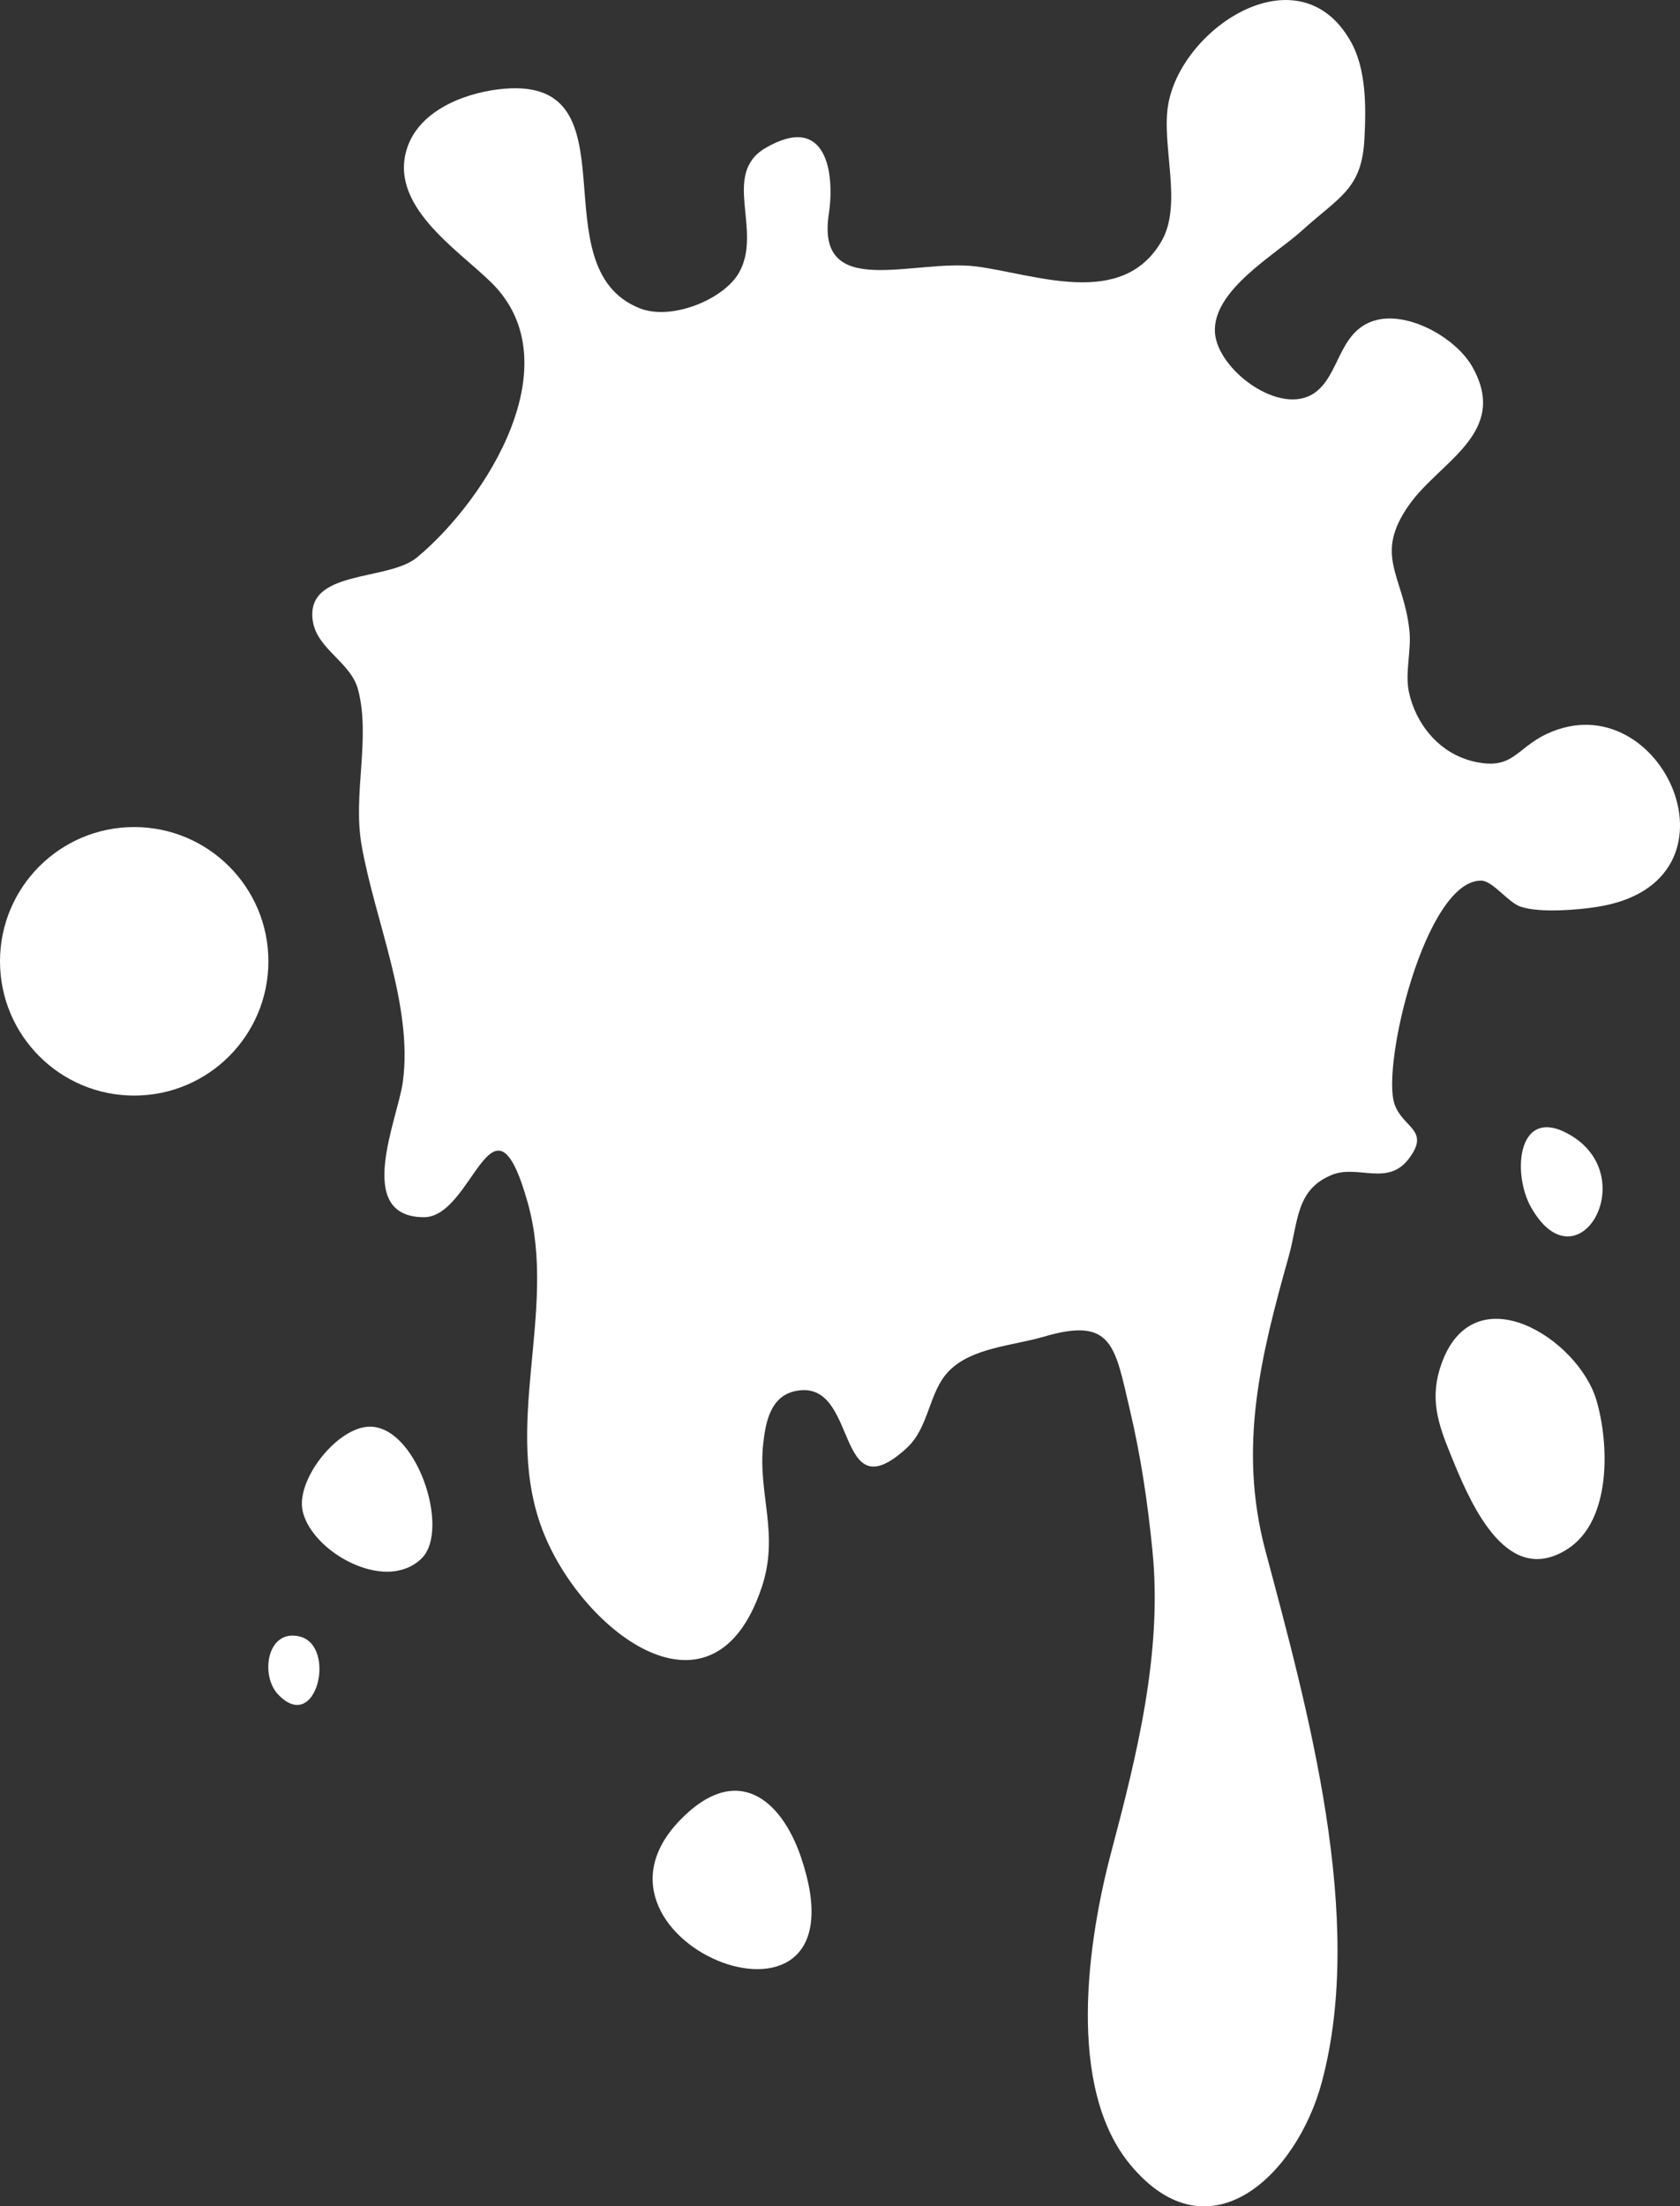
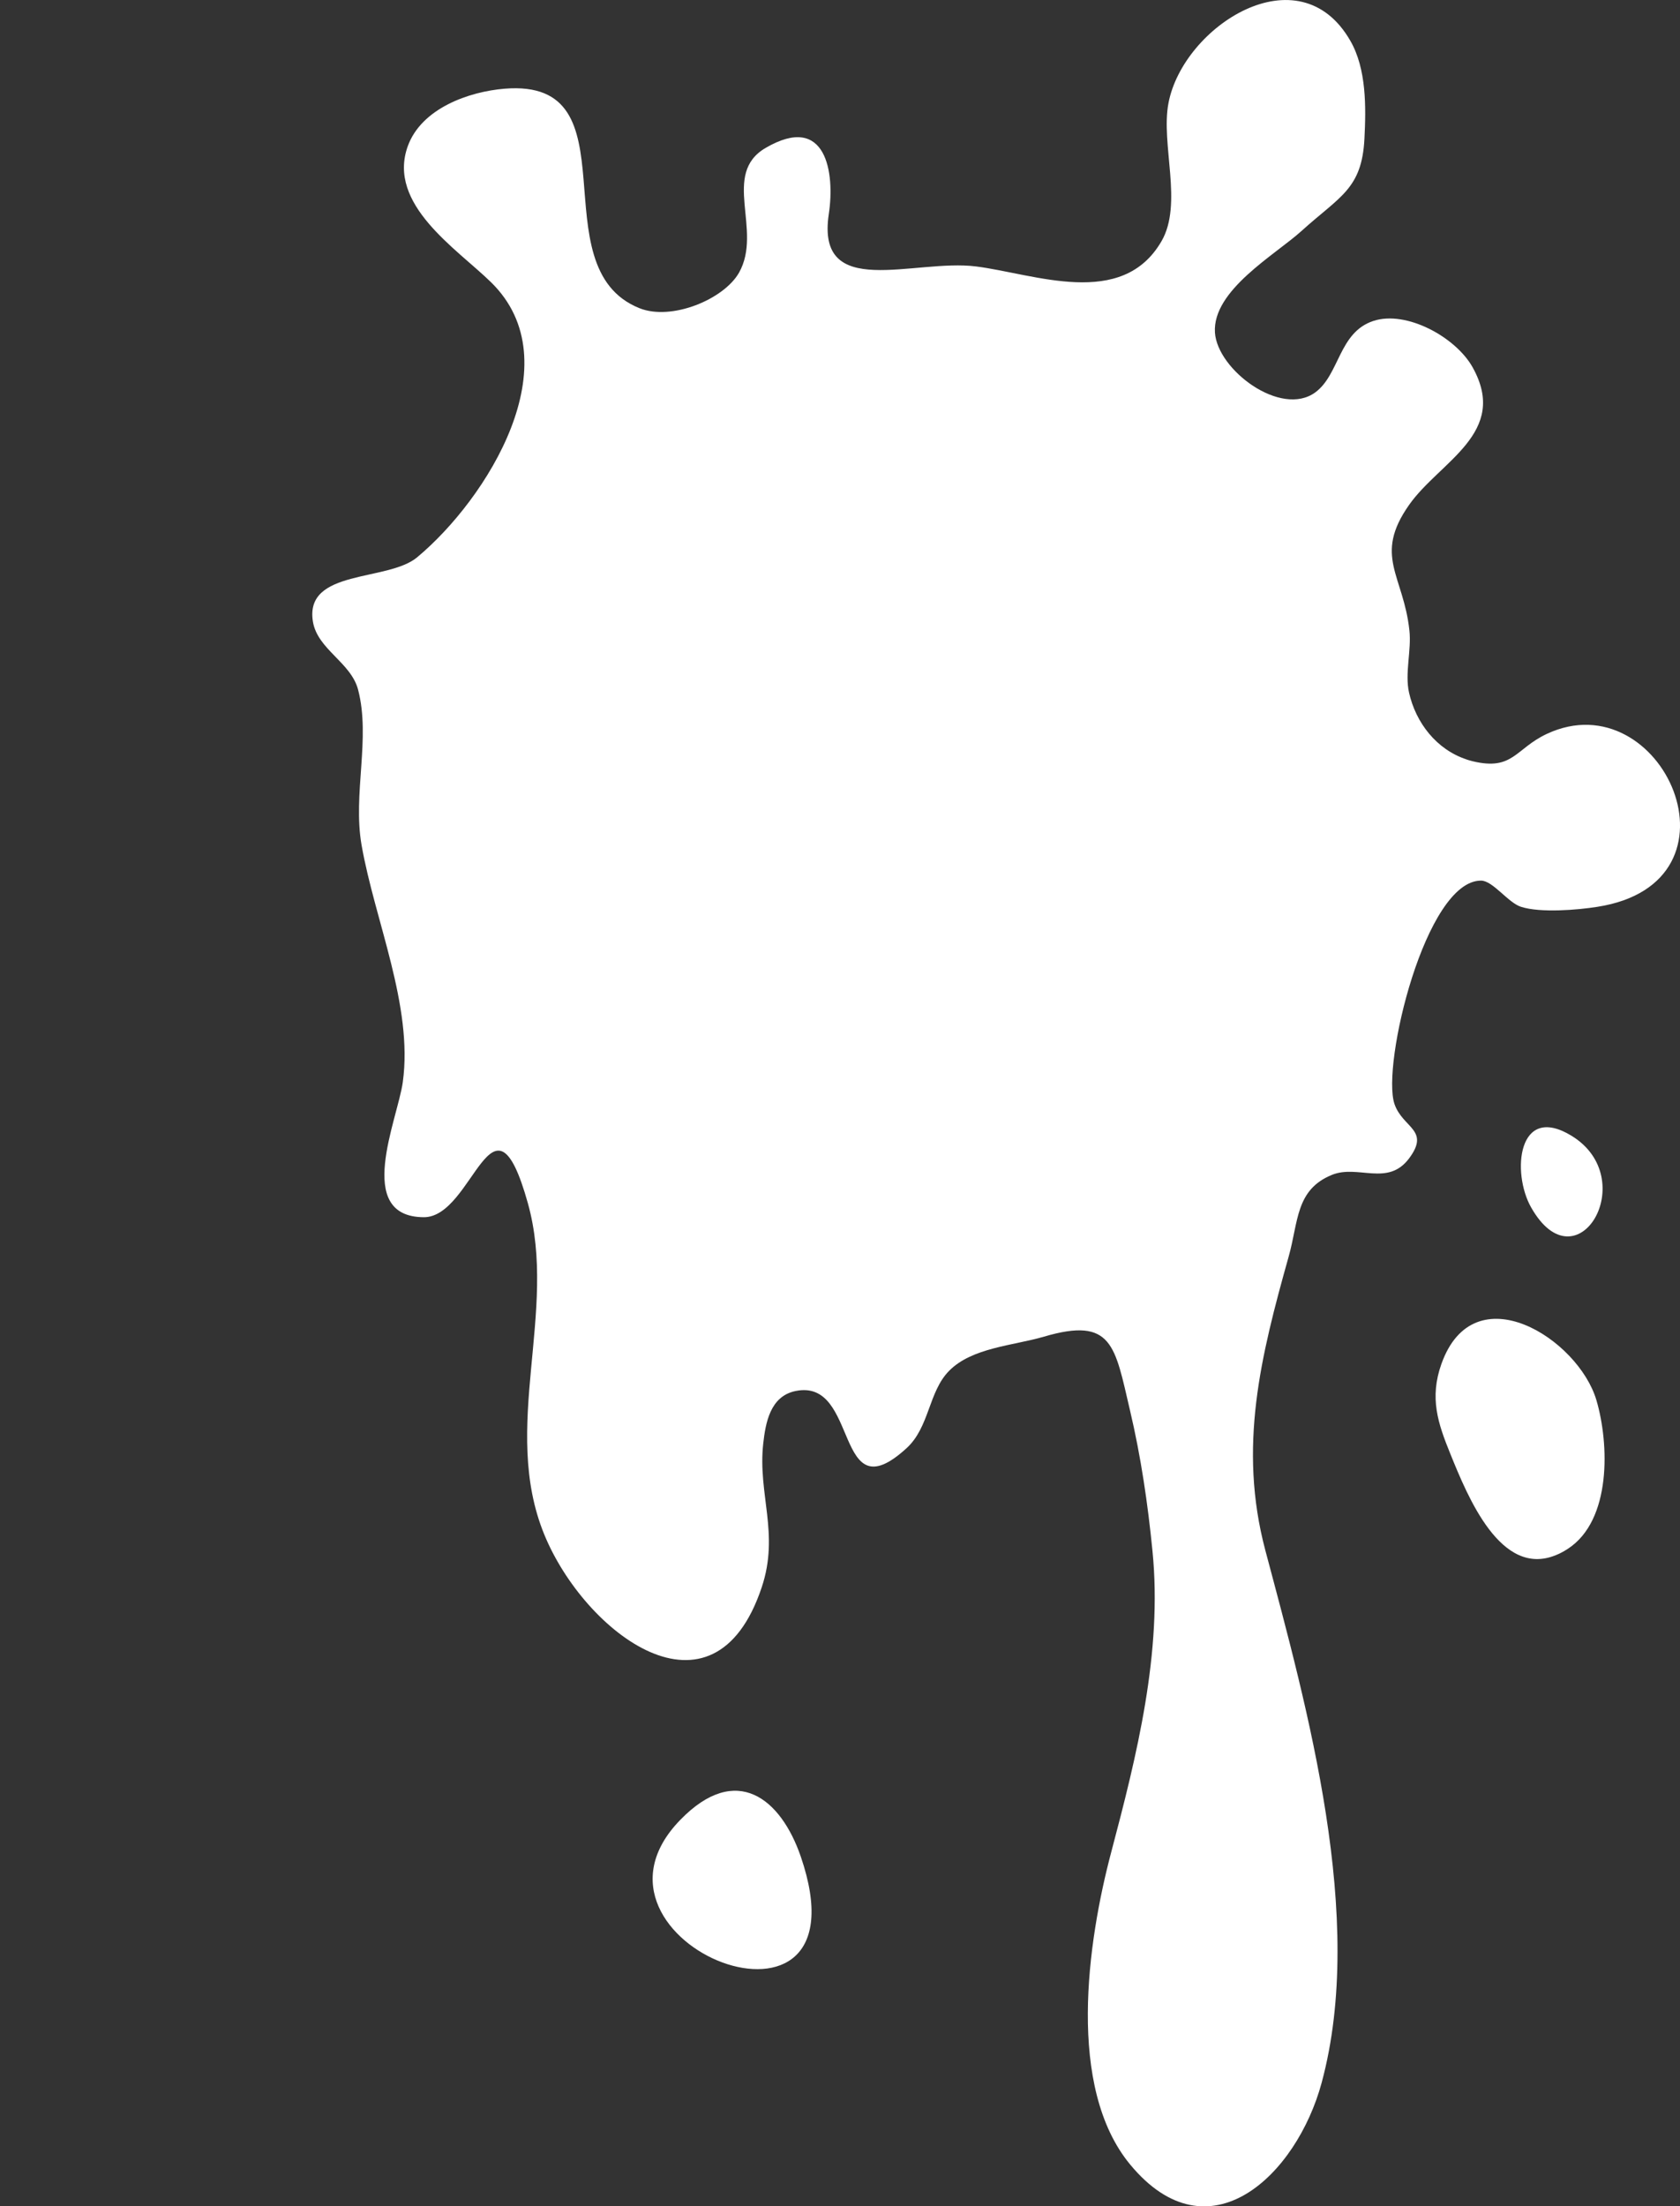
<svg xmlns="http://www.w3.org/2000/svg" id="_レイヤー_1" data-name="レイヤー_1" version="1.1" viewBox="0 0 144.97 190.28">
  <rect x="0" y="0" width="144.97" height="190.28" fill="#333333" stroke="none" />
  <defs>
    <style>
      .st0 {
        fill: #fff;
      }
    </style>
  </defs>
  <path class="st0" d="M126.54,65.5c.18.06.37.11.56.16,3.48.83,3.66-1.1,6.39-2.37,9.93-4.63,17.75,12.83,4.35,14.92-1.7.27-4.9.54-6.59,0-1.11-.35-2.43-2.26-3.45-2.26-4.79-.01-8.6,15.9-7.47,19.26.71,2.09,3.12,2.22,1.26,4.7-1.84,2.46-4.41.5-6.66,1.42-3.14,1.28-2.88,4.04-3.73,7.05-2.41,8.59-4.38,16.42-2.01,25.34,3.63,13.63,8.69,31.71,4.86,45.9-2.15,7.97-9.73,15.27-16.52,7.07-5.52-6.67-3.69-19.22-1.64-26.95,2.21-8.34,4.43-17.22,3.56-25.97-.4-4.06-1-8.16-1.94-12.13-1.31-5.57-1.5-8.1-7.42-6.36-2.66.78-6.21.94-8.19,2.95-1.79,1.81-1.68,4.85-3.67,6.67-6.29,5.75-4.04-6.07-9.58-4.93-2.2.45-2.59,2.76-2.79,4.54-.48,4.36,1.42,7.76-.13,12.39-4.16,12.45-15.29,3.94-18.77-4.57-3.77-9.23,1.21-19.2-1.41-28.56-3.04-10.87-4.67,1.23-8.98,1.21-6.07-.03-2.25-8.44-1.81-11.66.9-6.58-2.42-13.92-3.56-20.44-.77-4.42.8-9.19-.3-13.4-.62-2.36-3.51-3.47-3.9-5.88-.73-4.54,6.44-3.41,8.99-5.53,6.05-5.03,13.44-16.83,6.38-23.73-2.97-2.9-8.97-6.7-7.19-11.71,1.18-3.3,5.31-4.73,8.36-4.98,11.46-.94,2.83,15.4,11.64,18.93,2.77,1.11,7.28-.76,8.59-3.06,2.08-3.67-1.57-8.52,2.31-10.77,5.25-3.05,5.97,2.19,5.44,5.7-1.14,7.52,7.34,3.85,12.71,4.53,5.05.64,12.59,3.71,16-2.18,1.87-3.23-.08-8.36.6-11.91,1.26-6.62,11.27-13.11,15.7-5.36,1.39,2.42,1.35,5.7,1.21,8.43-.22,4.36-2.13,4.97-5.43,7.96-2.26,2.05-7.7,5.11-7.47,8.76.21,3.23,5.7,7.33,8.66,5.16,2.1-1.54,2.02-5.18,5.01-6.16,2.85-.94,7.11,1.4,8.56,3.99,3.18,5.68-2.84,8.12-5.48,11.88-3.1,4.41-.48,6.06.03,10.82.19,1.71-.41,3.7-.03,5.37.58,2.59,2.37,4.91,4.97,5.76Z" />
  <path class="st0" d="M69.1,160.12c6.16,17.98-20.71,7.44-10.4-3.16,4.86-5,8.69-1.81,10.4,3.16Z" />
-   <path class="st0" d="M34.33,135.46c.77-.14,1.47-.48,2.06-1.06,2.55-2.54-.57-11.78-4.75-11.34-2.75.29-6.12,4.66-5.52,7.28.66,2.87,4.96,5.74,8.2,5.13Z" />
-   <path class="st0" d="M25.89,141.15c3.2.83,1.4,8.5-1.91,4.97-1.55-1.66-.93-5.7,1.91-4.97Z" />
  <path class="st0" d="M134.27,134.12c-4.77,1.97-7.61-5.01-9.13-8.76-1.06-2.61-1.8-4.79-.76-7.72,2.81-7.91,11.82-2.18,13.38,3.13,1.1,3.74,1.32,10.35-2.47,12.81-.35.23-.69.41-1.02.54Z" />
  <path class="st0" d="M135.6,97.95c6.09,3.71.48,13.17-3.48,6.18-1.7-3.01-1.14-8.99,3.48-6.18Z" />
-   <circle class="st0" cx="11.58" cy="82.91" r="11.58" />
</svg>